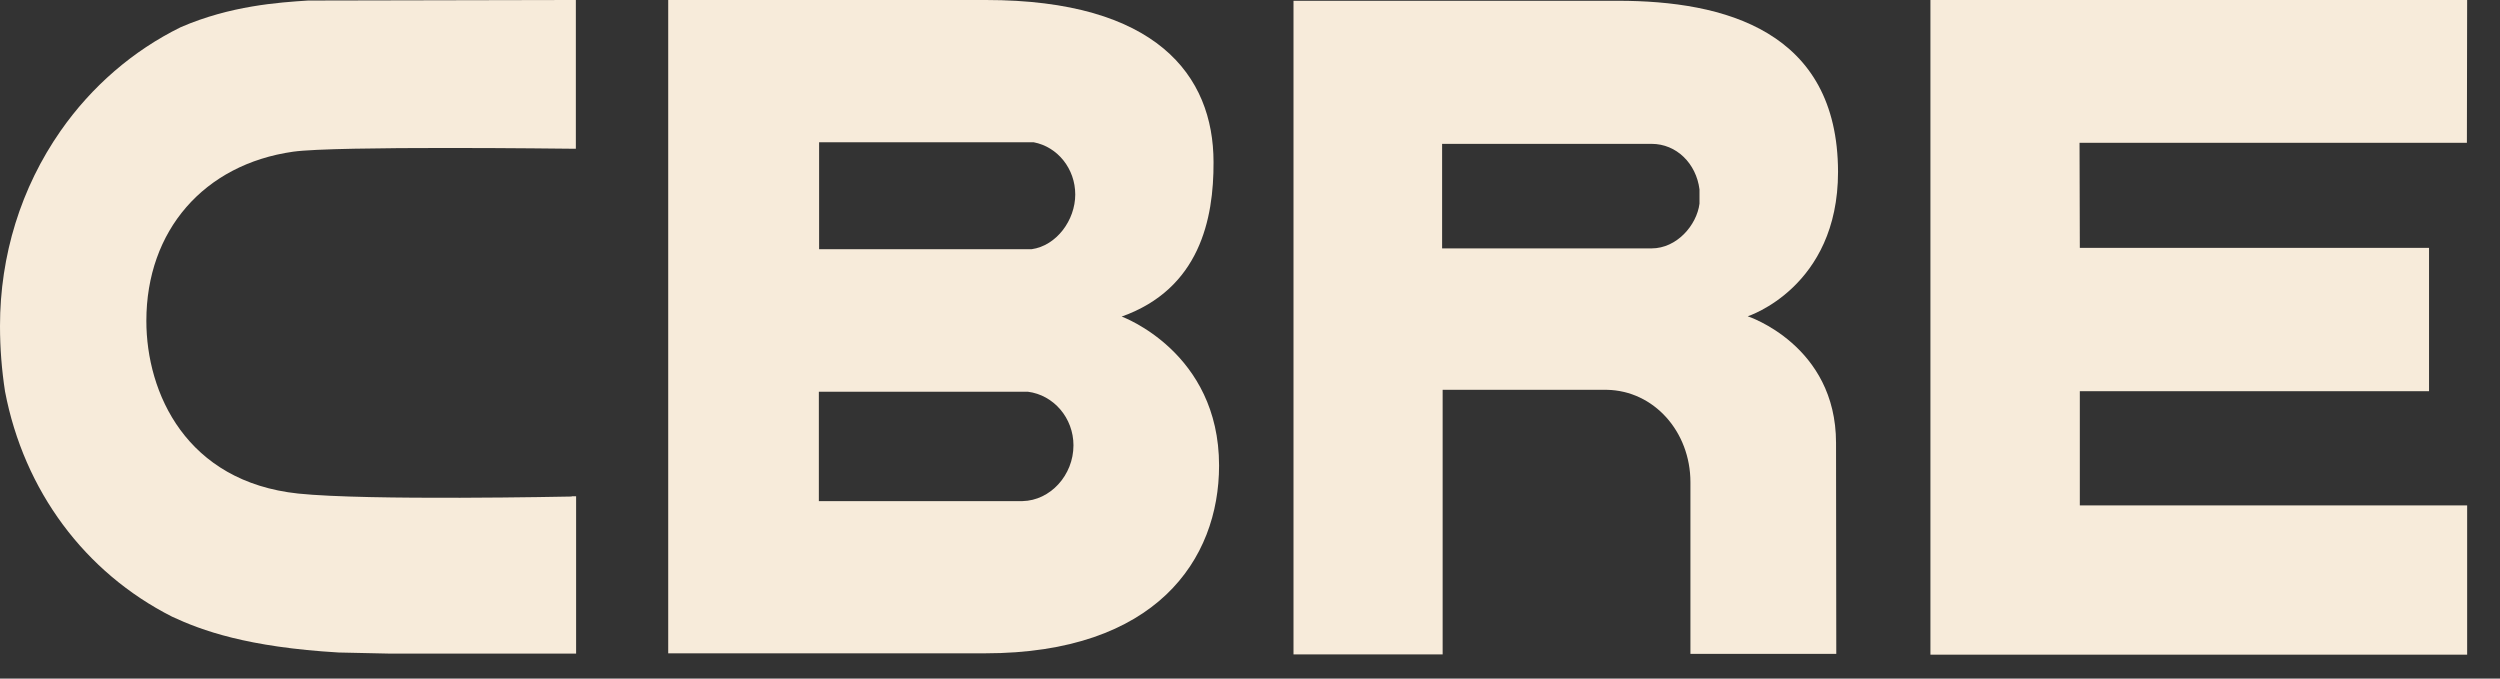
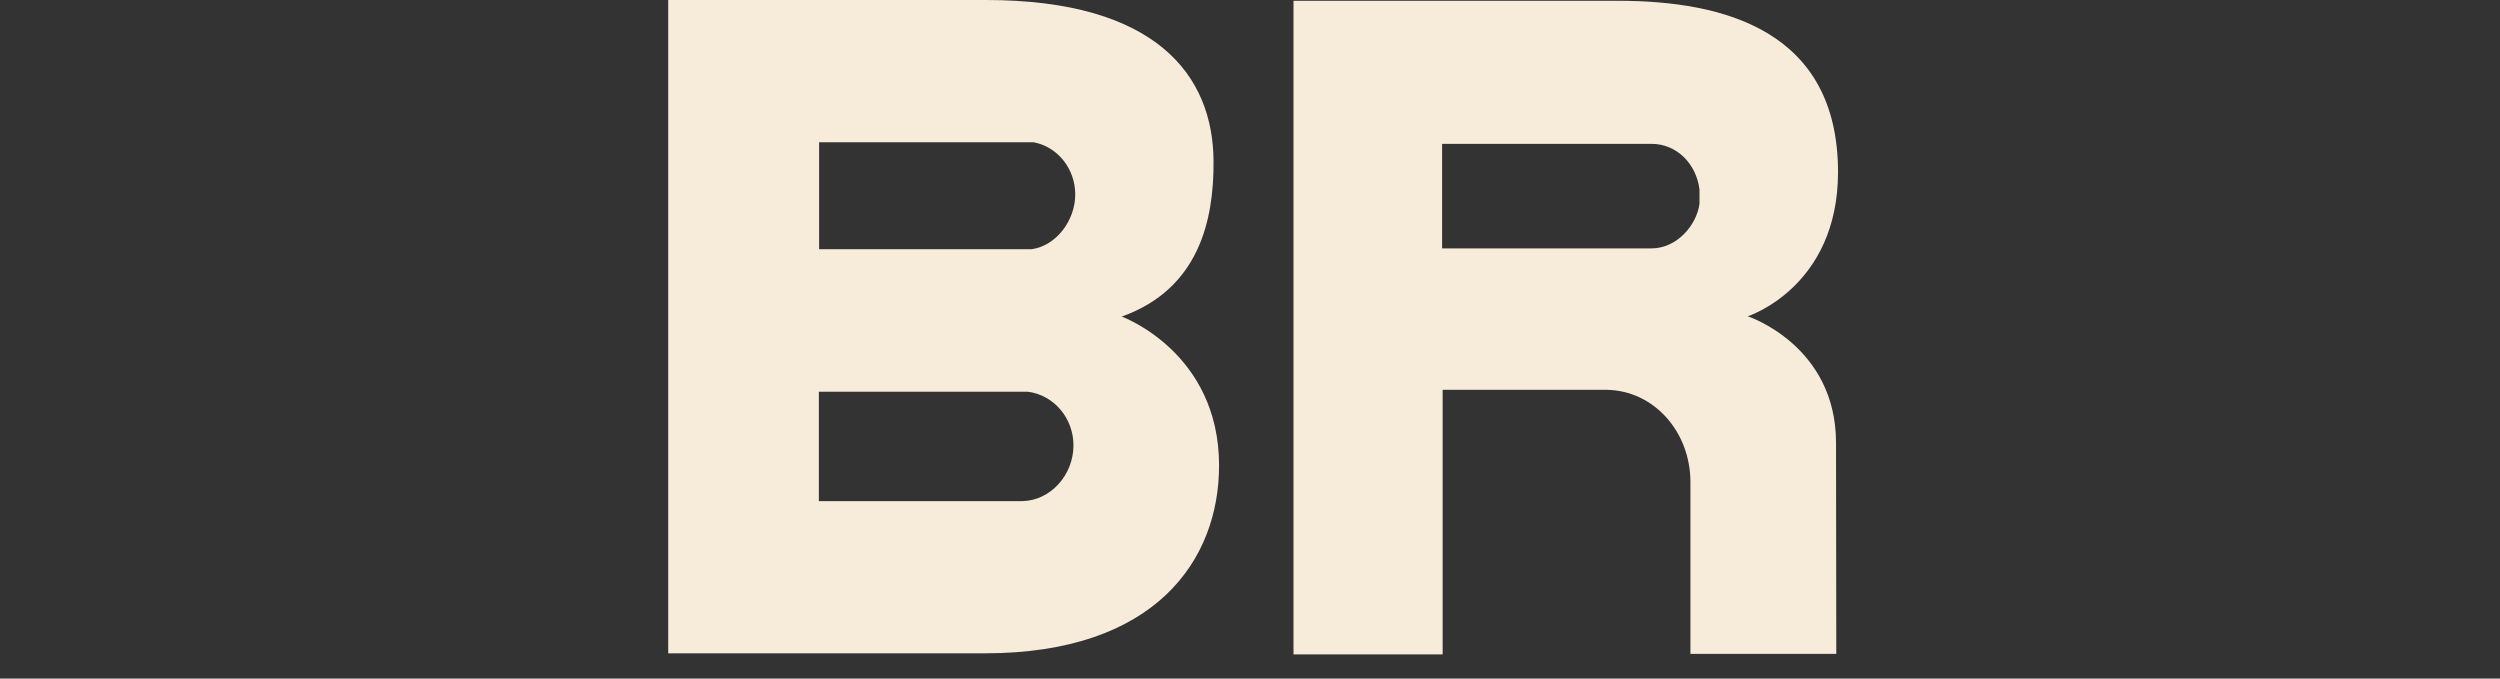
<svg xmlns="http://www.w3.org/2000/svg" width="70" height="19" viewBox="0 0 70 19" fill="none">
  <rect x="0" y="0" width="70" height="19" fill="#333333" stroke="none" />
  <path d="M28.63 14.031H22.928V10.968H28.778C29.506 11.059 30.057 11.707 30.057 12.469C30.057 13.307 29.407 14.016 28.63 14.031ZM22.928 3.983H28.941C29.619 4.111 30.107 4.73 30.107 5.446C30.107 6.163 29.584 6.88 28.884 6.978H22.935V3.983H22.928ZM31.407 8.864C33.59 8.087 33.986 6.133 33.979 4.541C33.979 2.105 32.368 0 27.605 0H18.71V18.293H27.577C32.368 18.293 34.134 15.668 34.134 13.035C34.134 9.852 31.407 8.864 31.407 8.864Z" fill="#F7EBDA" />
-   <path d="M54.052 0V18.331H69.08V14.152H58.235V10.953H68.013V6.94H58.235L58.227 3.998H69.073L69.08 0H54.052Z" fill="#F7EBDA" />
-   <path d="M16.003 13.903C15.94 13.903 10.302 14.023 8.351 13.82C5.214 13.488 4.098 11.006 4.098 8.984C4.098 6.457 5.709 4.602 8.21 4.247C9.397 4.081 15.898 4.164 15.968 4.164H16.124V0H15.982L8.627 0.015C7.807 0.068 6.451 0.158 5.059 0.762C3.724 1.418 2.565 2.421 1.696 3.666C0.586 5.258 0 7.151 0 9.128C0 9.754 0.049 10.365 0.141 10.961C0.671 13.737 2.374 16.03 4.819 17.267C5.645 17.652 6.917 18.119 9.482 18.27L10.867 18.3H15.996H16.131V13.895H16.011L16.003 13.903Z" fill="#F7EBDA" />
  <path d="M47.586 5.703C47.508 6.306 46.95 6.955 46.244 6.955H40.379V4.028H46.244C46.943 4.028 47.494 4.579 47.586 5.303V5.703ZM45.304 0.022H36.218V18.323H40.394V10.915C40.394 10.915 44.986 10.915 44.993 10.915C46.307 10.938 47.332 12.084 47.332 13.503V18.308H51.416L51.409 12.401C51.409 9.663 48.936 8.856 48.936 8.856C48.936 8.856 51.465 8.049 51.465 4.813C51.458 0.86 48.279 0.022 45.304 0.022Z" fill="#F7EBDA" />
</svg>